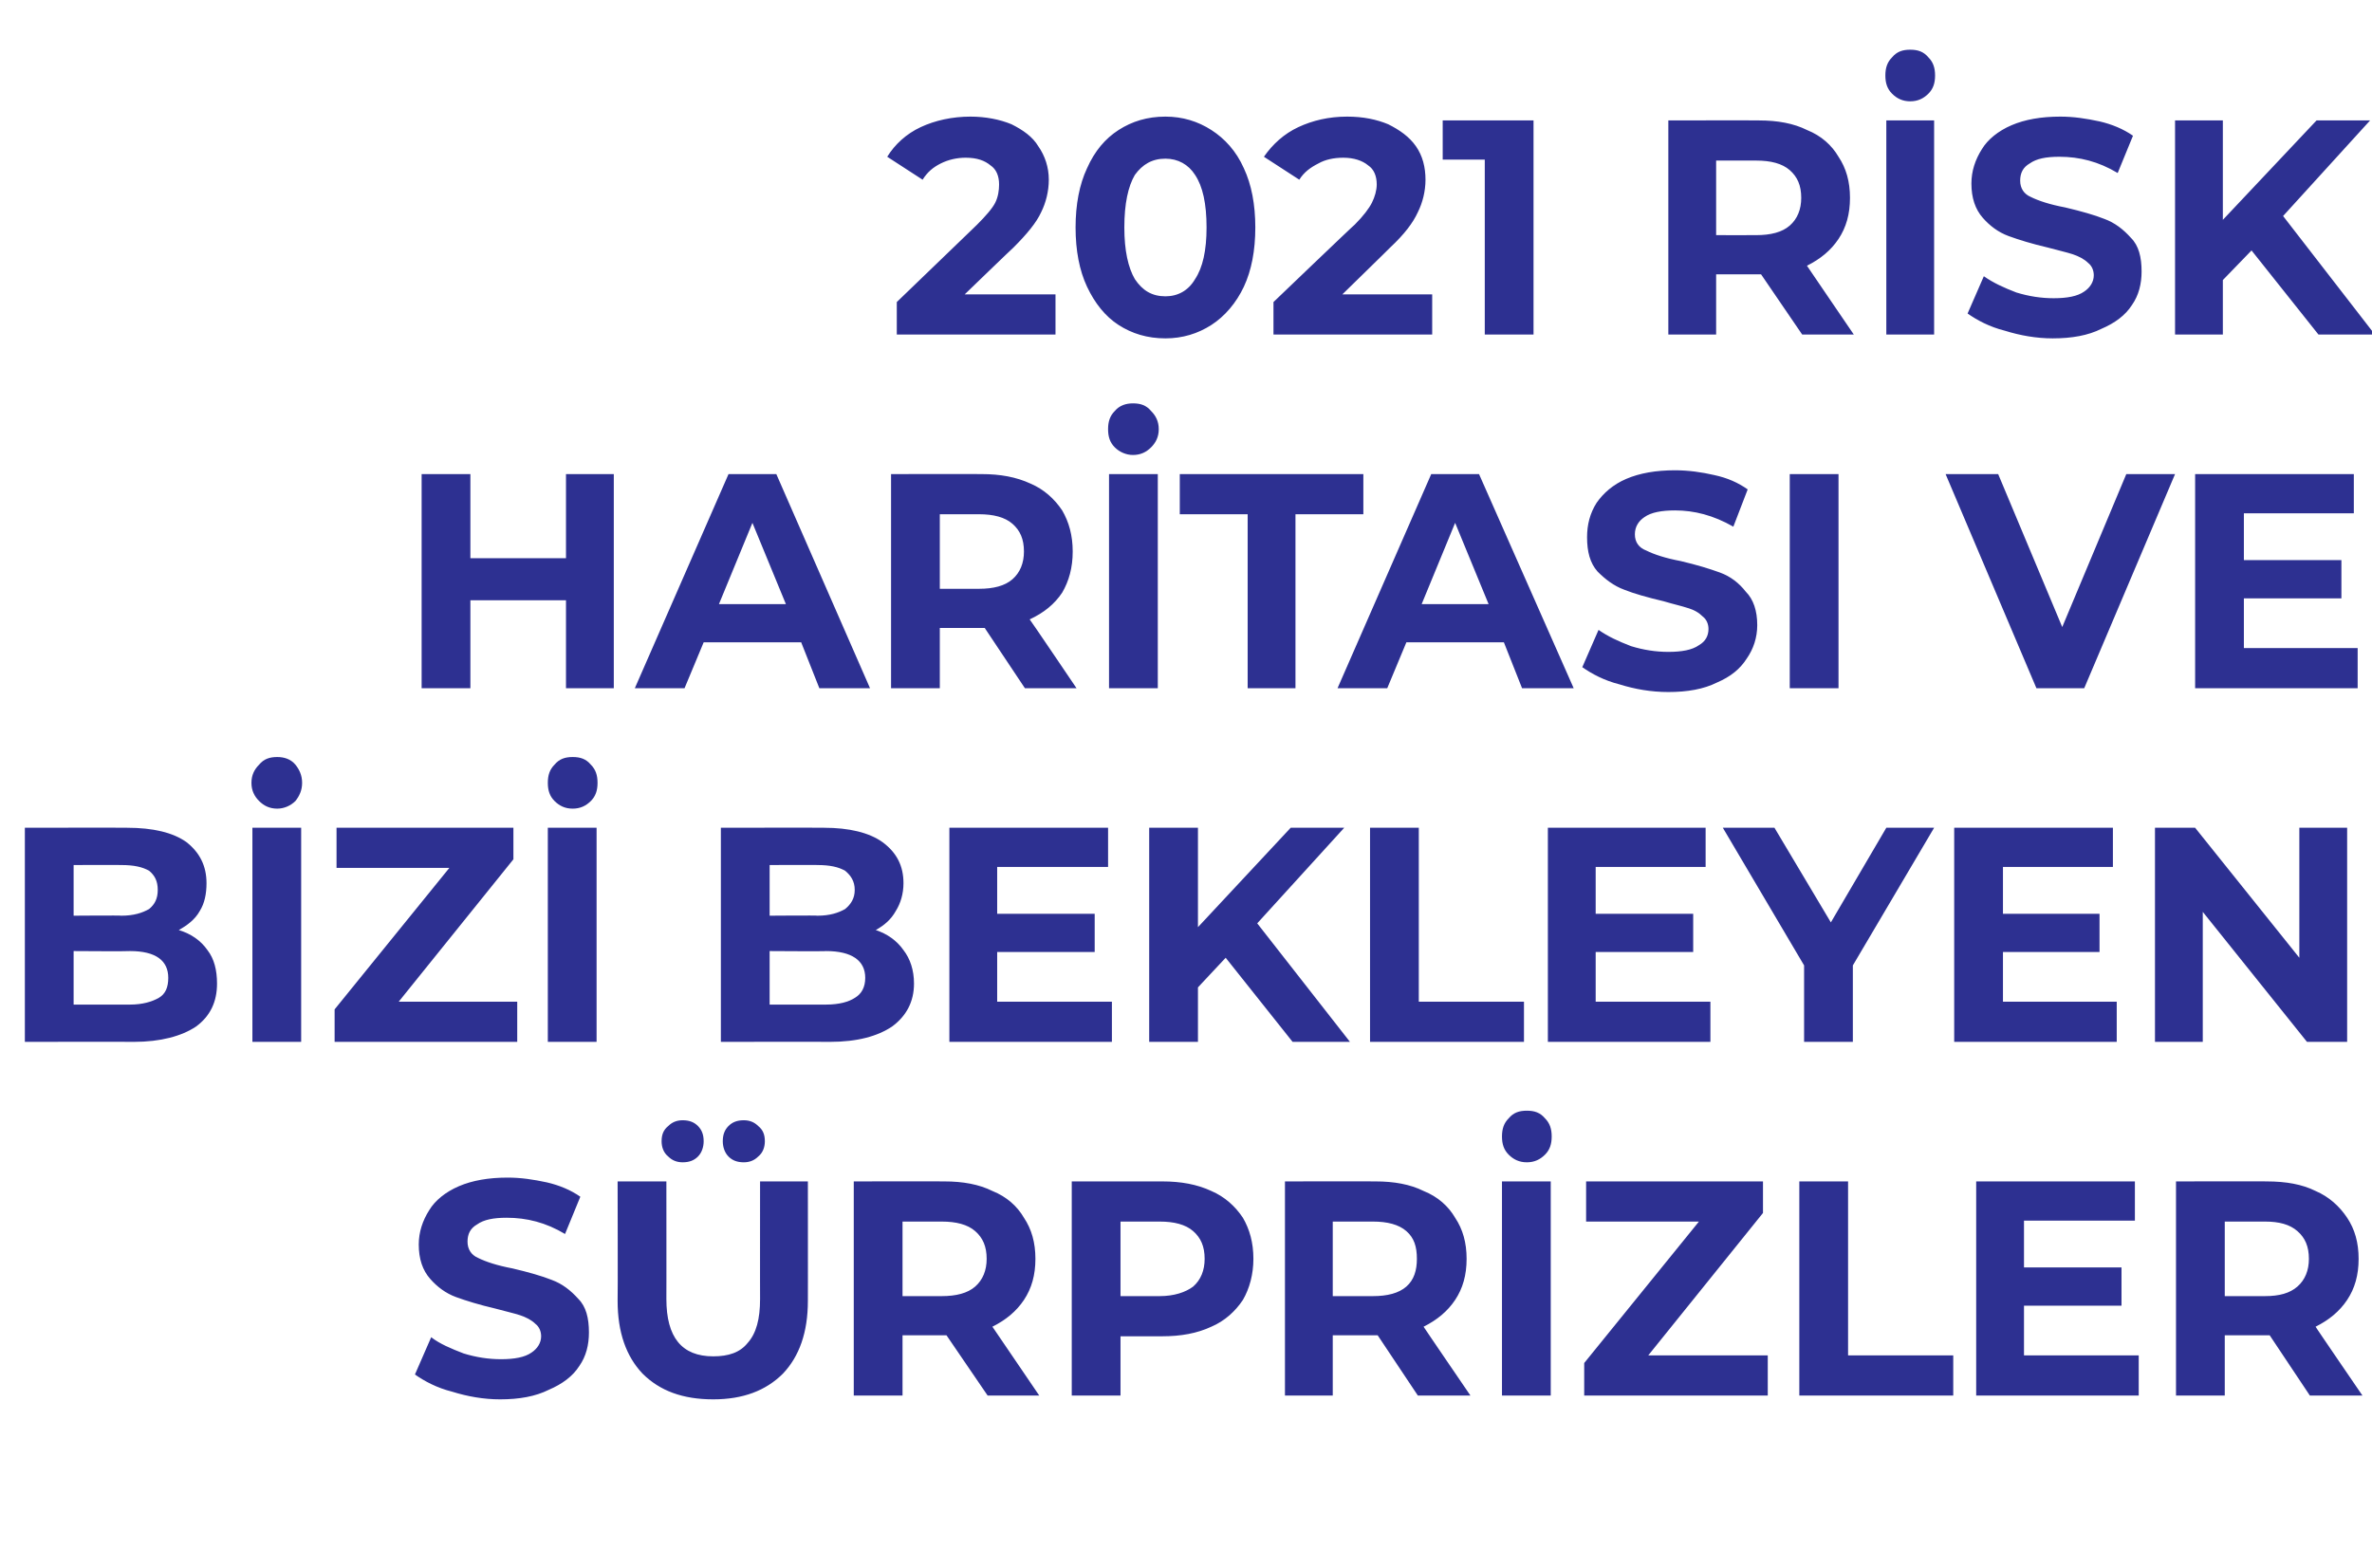
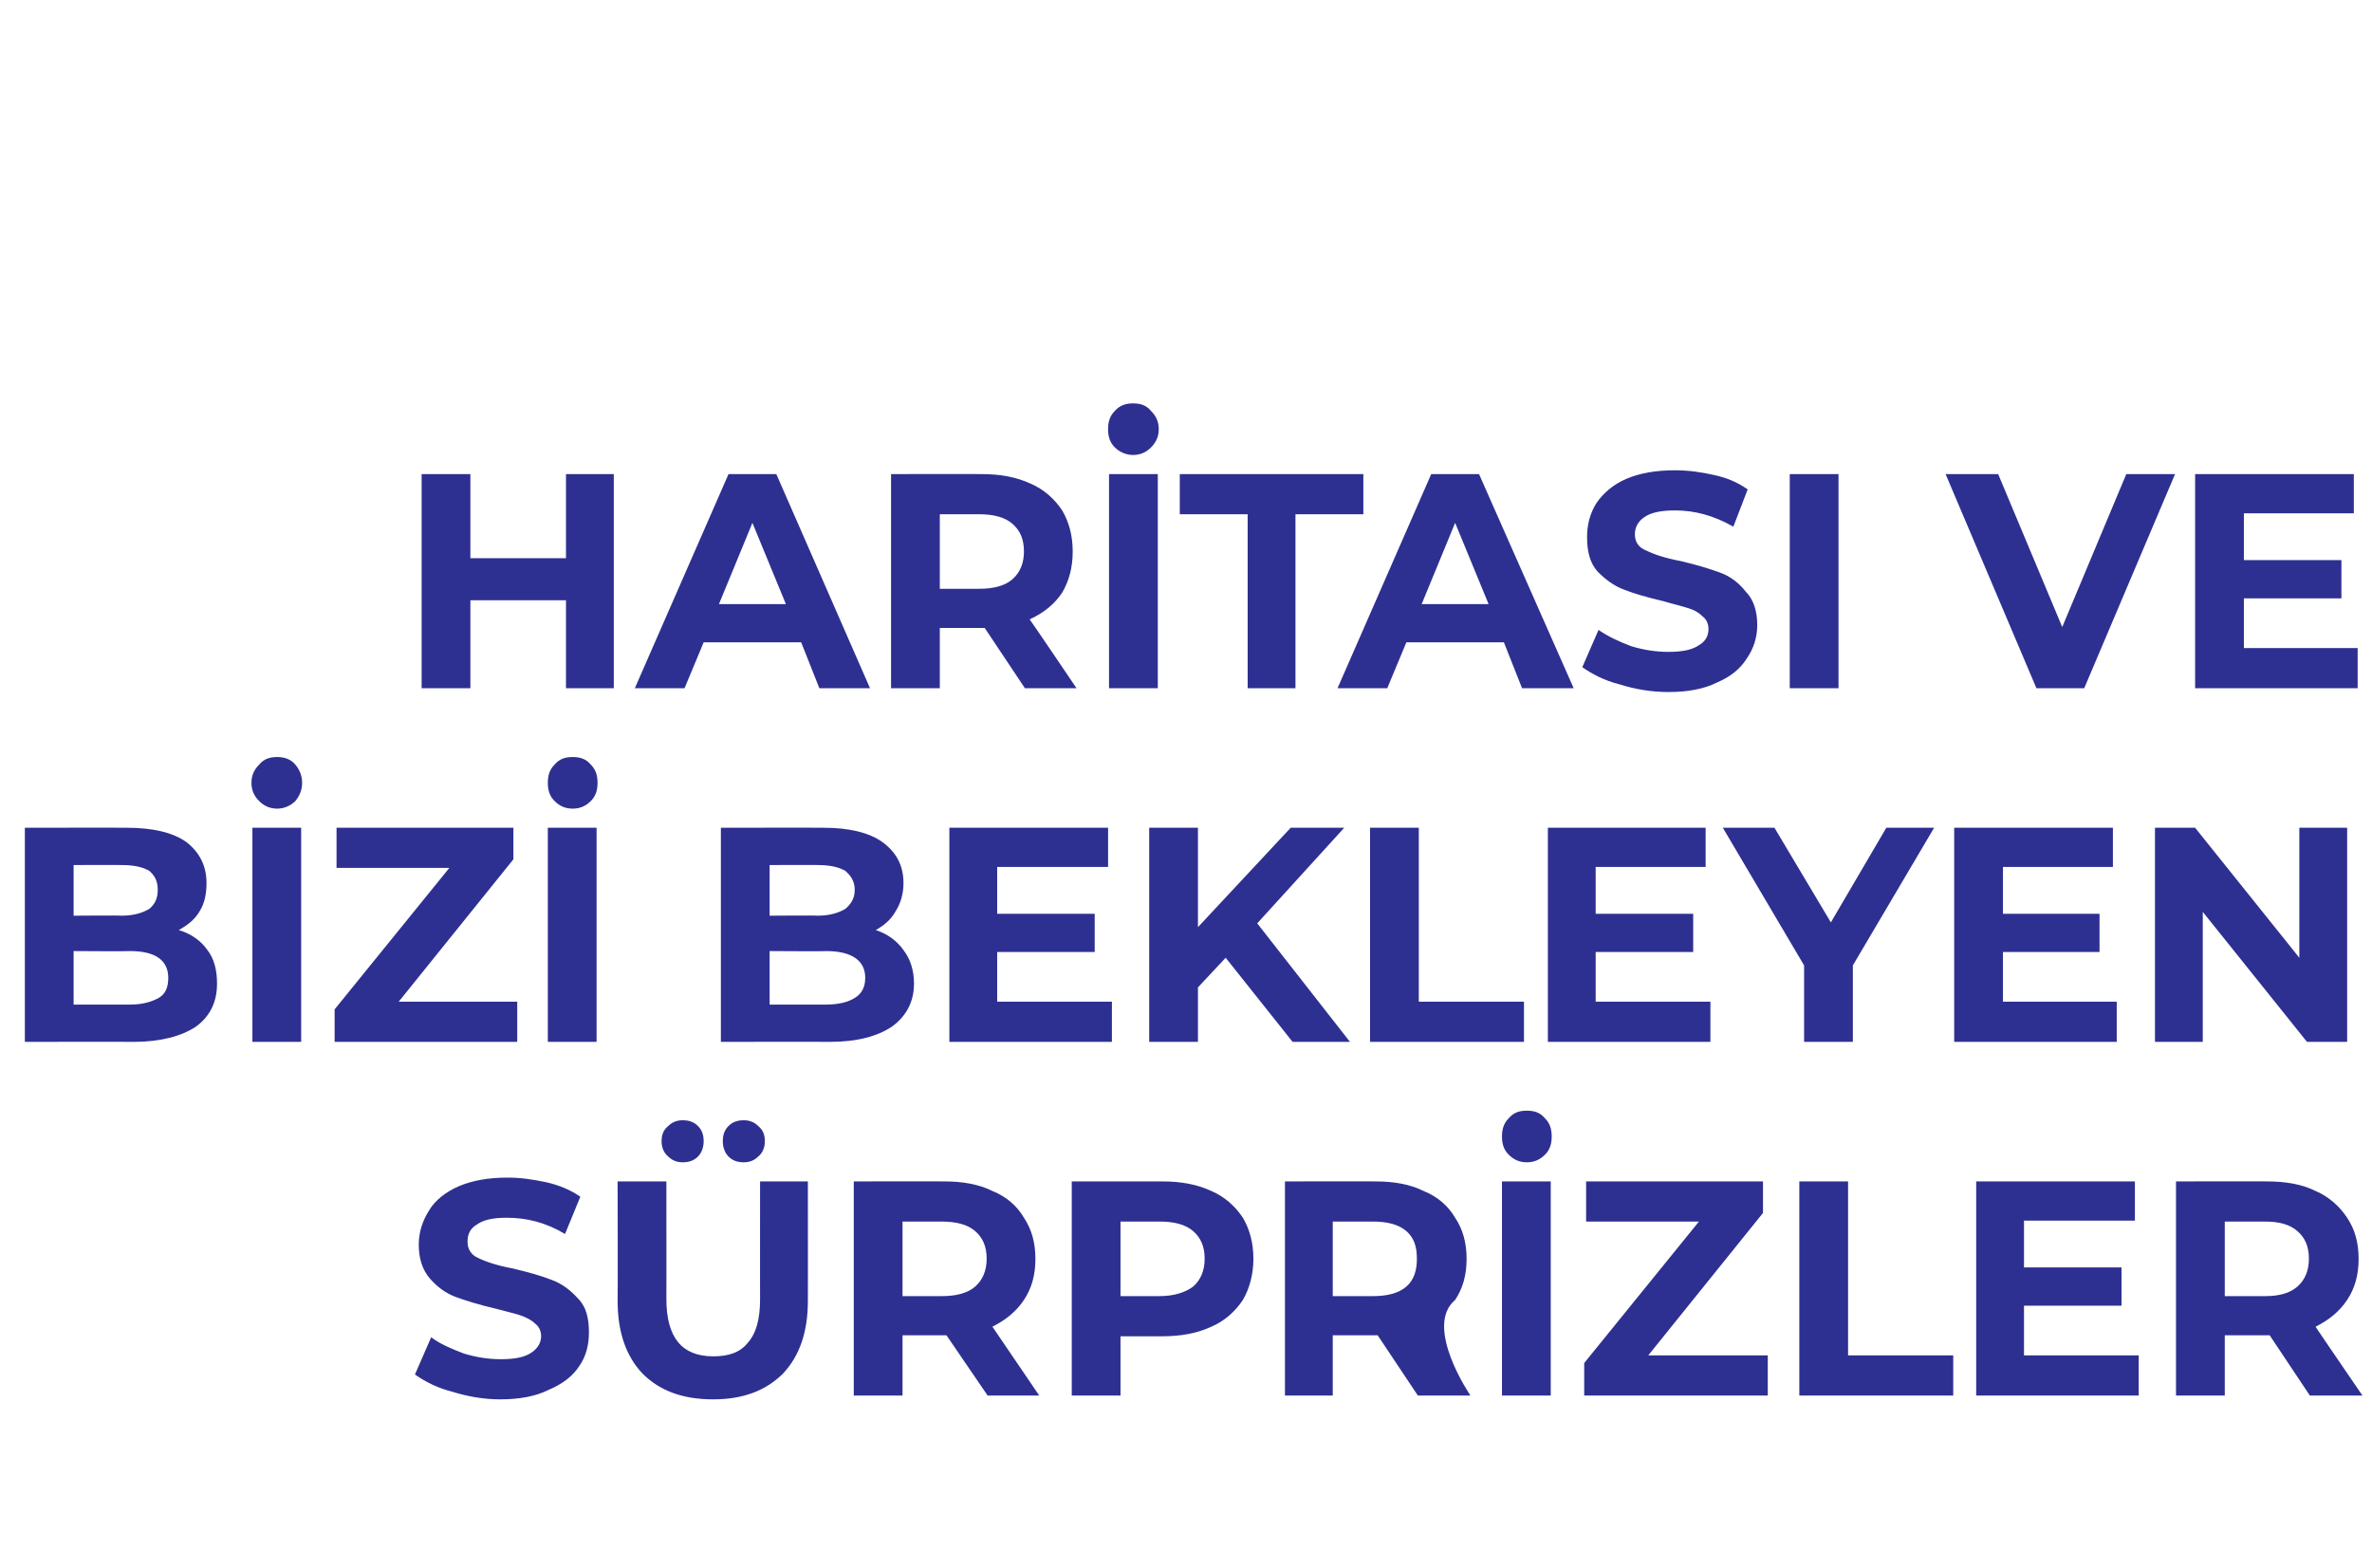
<svg xmlns="http://www.w3.org/2000/svg" version="1.1" width="248.1px" height="164px" viewBox="0 -4 248.1 164" style="top:-4px">
  <desc>2021 Risk Haritası ve Bizi Bekleyen Sürprizler</desc>
  <defs />
  <g id="Polygon63065">
-     <path d="M 52.3 142.4 C 50.6 142.4 48.9 142.1 47.3 141.6 C 45.7 141.2 44.4 140.5 43.4 139.8 C 43.4 139.8 45.1 135.9 45.1 135.9 C 46 136.6 47.2 137.1 48.5 137.6 C 49.8 138 51.1 138.2 52.4 138.2 C 53.8 138.2 54.9 138 55.6 137.5 C 56.2 137.1 56.6 136.5 56.6 135.8 C 56.6 135.3 56.4 134.8 56 134.5 C 55.6 134.1 55 133.8 54.4 133.6 C 53.8 133.4 52.9 133.2 51.8 132.9 C 50.1 132.5 48.8 132.1 47.7 131.7 C 46.6 131.3 45.7 130.6 45 129.8 C 44.2 128.9 43.8 127.7 43.8 126.2 C 43.8 124.9 44.2 123.7 44.9 122.6 C 45.5 121.6 46.6 120.7 48 120.1 C 49.4 119.5 51.1 119.2 53.1 119.2 C 54.5 119.2 55.8 119.4 57.2 119.7 C 58.5 120 59.7 120.5 60.7 121.2 C 60.7 121.2 59.1 125.1 59.1 125.1 C 57.1 123.9 55.1 123.4 53 123.4 C 51.6 123.4 50.6 123.6 49.9 124.1 C 49.2 124.5 48.9 125.1 48.9 125.9 C 48.9 126.7 49.3 127.3 50 127.6 C 50.8 128 52 128.4 53.6 128.7 C 55.3 129.1 56.7 129.5 57.7 129.9 C 58.8 130.3 59.7 131 60.5 131.9 C 61.3 132.7 61.6 133.9 61.6 135.4 C 61.6 136.7 61.3 137.9 60.6 138.9 C 59.9 140 58.8 140.8 57.4 141.4 C 56 142.1 54.3 142.4 52.3 142.4 C 52.3 142.4 52.3 142.4 52.3 142.4 Z M 74.6 142.4 C 71.4 142.4 69 141.5 67.2 139.7 C 65.5 137.9 64.6 135.4 64.6 132.1 C 64.63 132.12 64.6 119.6 64.6 119.6 L 69.7 119.6 C 69.7 119.6 69.71 131.93 69.7 131.9 C 69.7 135.9 71.3 137.9 74.6 137.9 C 76.2 137.9 77.4 137.5 78.2 136.5 C 79.1 135.5 79.5 134 79.5 131.9 C 79.49 131.93 79.5 119.6 79.5 119.6 L 84.5 119.6 C 84.5 119.6 84.51 132.12 84.5 132.1 C 84.5 135.4 83.6 137.9 81.9 139.7 C 80.1 141.5 77.7 142.4 74.6 142.4 C 74.6 142.4 74.6 142.4 74.6 142.4 Z M 71.4 117.6 C 70.8 117.6 70.3 117.4 69.9 117 C 69.4 116.6 69.2 116 69.2 115.4 C 69.2 114.7 69.4 114.2 69.9 113.8 C 70.3 113.4 70.8 113.2 71.4 113.2 C 72.1 113.2 72.6 113.4 73 113.8 C 73.4 114.2 73.6 114.7 73.6 115.4 C 73.6 116 73.4 116.6 73 117 C 72.6 117.4 72.1 117.6 71.4 117.6 C 71.4 117.6 71.4 117.6 71.4 117.6 Z M 77.8 117.6 C 77.1 117.6 76.6 117.4 76.2 117 C 75.8 116.6 75.6 116 75.6 115.4 C 75.6 114.7 75.8 114.2 76.2 113.8 C 76.6 113.4 77.1 113.2 77.8 113.2 C 78.4 113.2 78.9 113.4 79.3 113.8 C 79.8 114.2 80 114.7 80 115.4 C 80 116 79.8 116.6 79.3 117 C 78.9 117.4 78.4 117.6 77.8 117.6 C 77.8 117.6 77.8 117.6 77.8 117.6 Z M 103.3 142 L 99 135.7 L 98.8 135.7 L 94.4 135.7 L 94.4 142 L 89.3 142 L 89.3 119.6 C 89.3 119.6 98.77 119.58 98.8 119.6 C 100.7 119.6 102.4 119.9 103.8 120.6 C 105.3 121.2 106.4 122.2 107.1 123.4 C 107.9 124.6 108.3 126 108.3 127.7 C 108.3 129.4 107.9 130.8 107.1 132 C 106.3 133.2 105.2 134.1 103.8 134.8 C 103.79 134.78 108.7 142 108.7 142 L 103.3 142 Z M 103.2 127.7 C 103.2 126.4 102.8 125.5 102 124.8 C 101.2 124.1 100 123.8 98.5 123.8 C 98.49 123.8 94.4 123.8 94.4 123.8 L 94.4 131.6 C 94.4 131.6 98.49 131.61 98.5 131.6 C 100 131.6 101.2 131.3 102 130.6 C 102.8 129.9 103.2 128.9 103.2 127.7 C 103.2 127.7 103.2 127.7 103.2 127.7 Z M 121.6 119.6 C 123.5 119.6 125.2 119.9 126.7 120.6 C 128.1 121.2 129.2 122.2 130 123.4 C 130.7 124.6 131.1 126 131.1 127.7 C 131.1 129.3 130.7 130.8 130 132 C 129.2 133.2 128.1 134.2 126.7 134.8 C 125.2 135.5 123.5 135.8 121.6 135.8 C 121.59 135.8 117.2 135.8 117.2 135.8 L 117.2 142 L 112.1 142 L 112.1 119.6 L 121.6 119.6 C 121.6 119.6 121.59 119.58 121.6 119.6 Z M 121.3 131.6 C 122.8 131.6 124 131.2 124.8 130.6 C 125.6 129.9 126 128.9 126 127.7 C 126 126.4 125.6 125.5 124.8 124.8 C 124 124.1 122.8 123.8 121.3 123.8 C 121.31 123.8 117.2 123.8 117.2 123.8 L 117.2 131.6 L 121.3 131.6 C 121.3 131.6 121.31 131.58 121.3 131.6 Z M 148.3 142 L 144.1 135.7 L 143.9 135.7 L 139.4 135.7 L 139.4 142 L 134.4 142 L 134.4 119.6 C 134.4 119.6 143.86 119.58 143.9 119.6 C 145.8 119.6 147.5 119.9 148.9 120.6 C 150.4 121.2 151.5 122.2 152.2 123.4 C 153 124.6 153.4 126 153.4 127.7 C 153.4 129.4 153 130.8 152.2 132 C 151.4 133.2 150.3 134.1 148.9 134.8 C 148.87 134.78 153.8 142 153.8 142 L 148.3 142 Z M 148.2 127.7 C 148.2 126.4 147.9 125.5 147.1 124.8 C 146.3 124.1 145.1 123.8 143.6 123.8 C 143.57 123.8 139.4 123.8 139.4 123.8 L 139.4 131.6 C 139.4 131.6 143.57 131.61 143.6 131.6 C 145.1 131.6 146.3 131.3 147.1 130.6 C 147.9 129.9 148.2 128.9 148.2 127.7 C 148.2 127.7 148.2 127.7 148.2 127.7 Z M 157.1 119.6 L 162.2 119.6 L 162.2 142 L 157.1 142 L 157.1 119.6 Z M 159.7 117.6 C 158.9 117.6 158.3 117.3 157.8 116.8 C 157.3 116.3 157.1 115.7 157.1 114.9 C 157.1 114.1 157.3 113.5 157.8 113 C 158.3 112.4 158.9 112.2 159.7 112.2 C 160.5 112.2 161.1 112.4 161.6 113 C 162.1 113.5 162.3 114.1 162.3 114.9 C 162.3 115.7 162.1 116.3 161.6 116.8 C 161.1 117.3 160.5 117.6 159.7 117.6 C 159.7 117.6 159.7 117.6 159.7 117.6 Z M 184.9 137.8 L 184.9 142 L 165.7 142 L 165.7 138.6 L 177.7 123.8 L 165.9 123.8 L 165.9 119.6 L 184.4 119.6 L 184.4 122.9 L 172.4 137.8 L 184.9 137.8 Z M 188.2 119.6 L 193.3 119.6 L 193.3 137.8 L 204.3 137.8 L 204.3 142 L 188.2 142 L 188.2 119.6 Z M 223.7 137.8 L 223.7 142 L 206.7 142 L 206.7 119.6 L 223.3 119.6 L 223.3 123.7 L 211.7 123.7 L 211.7 128.6 L 221.9 128.6 L 221.9 132.6 L 211.7 132.6 L 211.7 137.8 L 223.7 137.8 Z M 241.6 142 L 237.4 135.7 L 237.1 135.7 L 232.7 135.7 L 232.7 142 L 227.6 142 L 227.6 119.6 C 227.6 119.6 237.15 119.58 237.1 119.6 C 239.1 119.6 240.8 119.9 242.2 120.6 C 243.6 121.2 244.7 122.2 245.5 123.4 C 246.3 124.6 246.7 126 246.7 127.7 C 246.7 129.4 246.3 130.8 245.5 132 C 244.7 133.2 243.6 134.1 242.2 134.8 C 242.16 134.78 247.1 142 247.1 142 L 241.6 142 Z M 241.5 127.7 C 241.5 126.4 241.1 125.5 240.3 124.8 C 239.5 124.1 238.4 123.8 236.9 123.8 C 236.86 123.8 232.7 123.8 232.7 123.8 L 232.7 131.6 C 232.7 131.6 236.86 131.61 236.9 131.6 C 238.4 131.6 239.5 131.3 240.3 130.6 C 241.1 129.9 241.5 128.9 241.5 127.7 C 241.5 127.7 241.5 127.7 241.5 127.7 Z " stroke="none" fill="#2d3091" />
+     <path d="M 52.3 142.4 C 50.6 142.4 48.9 142.1 47.3 141.6 C 45.7 141.2 44.4 140.5 43.4 139.8 C 43.4 139.8 45.1 135.9 45.1 135.9 C 46 136.6 47.2 137.1 48.5 137.6 C 49.8 138 51.1 138.2 52.4 138.2 C 53.8 138.2 54.9 138 55.6 137.5 C 56.2 137.1 56.6 136.5 56.6 135.8 C 56.6 135.3 56.4 134.8 56 134.5 C 55.6 134.1 55 133.8 54.4 133.6 C 53.8 133.4 52.9 133.2 51.8 132.9 C 50.1 132.5 48.8 132.1 47.7 131.7 C 46.6 131.3 45.7 130.6 45 129.8 C 44.2 128.9 43.8 127.7 43.8 126.2 C 43.8 124.9 44.2 123.7 44.9 122.6 C 45.5 121.6 46.6 120.7 48 120.1 C 49.4 119.5 51.1 119.2 53.1 119.2 C 54.5 119.2 55.8 119.4 57.2 119.7 C 58.5 120 59.7 120.5 60.7 121.2 C 60.7 121.2 59.1 125.1 59.1 125.1 C 57.1 123.9 55.1 123.4 53 123.4 C 51.6 123.4 50.6 123.6 49.9 124.1 C 49.2 124.5 48.9 125.1 48.9 125.9 C 48.9 126.7 49.3 127.3 50 127.6 C 50.8 128 52 128.4 53.6 128.7 C 55.3 129.1 56.7 129.5 57.7 129.9 C 58.8 130.3 59.7 131 60.5 131.9 C 61.3 132.7 61.6 133.9 61.6 135.4 C 61.6 136.7 61.3 137.9 60.6 138.9 C 59.9 140 58.8 140.8 57.4 141.4 C 56 142.1 54.3 142.4 52.3 142.4 C 52.3 142.4 52.3 142.4 52.3 142.4 Z M 74.6 142.4 C 71.4 142.4 69 141.5 67.2 139.7 C 65.5 137.9 64.6 135.4 64.6 132.1 C 64.63 132.12 64.6 119.6 64.6 119.6 L 69.7 119.6 C 69.7 119.6 69.71 131.93 69.7 131.9 C 69.7 135.9 71.3 137.9 74.6 137.9 C 76.2 137.9 77.4 137.5 78.2 136.5 C 79.1 135.5 79.5 134 79.5 131.9 C 79.49 131.93 79.5 119.6 79.5 119.6 L 84.5 119.6 C 84.5 119.6 84.51 132.12 84.5 132.1 C 84.5 135.4 83.6 137.9 81.9 139.7 C 80.1 141.5 77.7 142.4 74.6 142.4 C 74.6 142.4 74.6 142.4 74.6 142.4 Z M 71.4 117.6 C 70.8 117.6 70.3 117.4 69.9 117 C 69.4 116.6 69.2 116 69.2 115.4 C 69.2 114.7 69.4 114.2 69.9 113.8 C 70.3 113.4 70.8 113.2 71.4 113.2 C 72.1 113.2 72.6 113.4 73 113.8 C 73.4 114.2 73.6 114.7 73.6 115.4 C 73.6 116 73.4 116.6 73 117 C 72.6 117.4 72.1 117.6 71.4 117.6 C 71.4 117.6 71.4 117.6 71.4 117.6 Z M 77.8 117.6 C 77.1 117.6 76.6 117.4 76.2 117 C 75.8 116.6 75.6 116 75.6 115.4 C 75.6 114.7 75.8 114.2 76.2 113.8 C 76.6 113.4 77.1 113.2 77.8 113.2 C 78.4 113.2 78.9 113.4 79.3 113.8 C 79.8 114.2 80 114.7 80 115.4 C 80 116 79.8 116.6 79.3 117 C 78.9 117.4 78.4 117.6 77.8 117.6 C 77.8 117.6 77.8 117.6 77.8 117.6 Z M 103.3 142 L 99 135.7 L 98.8 135.7 L 94.4 135.7 L 94.4 142 L 89.3 142 L 89.3 119.6 C 89.3 119.6 98.77 119.58 98.8 119.6 C 100.7 119.6 102.4 119.9 103.8 120.6 C 105.3 121.2 106.4 122.2 107.1 123.4 C 107.9 124.6 108.3 126 108.3 127.7 C 108.3 129.4 107.9 130.8 107.1 132 C 106.3 133.2 105.2 134.1 103.8 134.8 C 103.79 134.78 108.7 142 108.7 142 L 103.3 142 Z M 103.2 127.7 C 103.2 126.4 102.8 125.5 102 124.8 C 101.2 124.1 100 123.8 98.5 123.8 C 98.49 123.8 94.4 123.8 94.4 123.8 L 94.4 131.6 C 94.4 131.6 98.49 131.61 98.5 131.6 C 100 131.6 101.2 131.3 102 130.6 C 102.8 129.9 103.2 128.9 103.2 127.7 C 103.2 127.7 103.2 127.7 103.2 127.7 Z M 121.6 119.6 C 123.5 119.6 125.2 119.9 126.7 120.6 C 128.1 121.2 129.2 122.2 130 123.4 C 130.7 124.6 131.1 126 131.1 127.7 C 131.1 129.3 130.7 130.8 130 132 C 129.2 133.2 128.1 134.2 126.7 134.8 C 125.2 135.5 123.5 135.8 121.6 135.8 C 121.59 135.8 117.2 135.8 117.2 135.8 L 117.2 142 L 112.1 142 L 112.1 119.6 L 121.6 119.6 C 121.6 119.6 121.59 119.58 121.6 119.6 Z M 121.3 131.6 C 122.8 131.6 124 131.2 124.8 130.6 C 125.6 129.9 126 128.9 126 127.7 C 126 126.4 125.6 125.5 124.8 124.8 C 124 124.1 122.8 123.8 121.3 123.8 C 121.31 123.8 117.2 123.8 117.2 123.8 L 117.2 131.6 L 121.3 131.6 C 121.3 131.6 121.31 131.58 121.3 131.6 Z M 148.3 142 L 144.1 135.7 L 143.9 135.7 L 139.4 135.7 L 139.4 142 L 134.4 142 L 134.4 119.6 C 134.4 119.6 143.86 119.58 143.9 119.6 C 145.8 119.6 147.5 119.9 148.9 120.6 C 150.4 121.2 151.5 122.2 152.2 123.4 C 153 124.6 153.4 126 153.4 127.7 C 153.4 129.4 153 130.8 152.2 132 C 148.87 134.78 153.8 142 153.8 142 L 148.3 142 Z M 148.2 127.7 C 148.2 126.4 147.9 125.5 147.1 124.8 C 146.3 124.1 145.1 123.8 143.6 123.8 C 143.57 123.8 139.4 123.8 139.4 123.8 L 139.4 131.6 C 139.4 131.6 143.57 131.61 143.6 131.6 C 145.1 131.6 146.3 131.3 147.1 130.6 C 147.9 129.9 148.2 128.9 148.2 127.7 C 148.2 127.7 148.2 127.7 148.2 127.7 Z M 157.1 119.6 L 162.2 119.6 L 162.2 142 L 157.1 142 L 157.1 119.6 Z M 159.7 117.6 C 158.9 117.6 158.3 117.3 157.8 116.8 C 157.3 116.3 157.1 115.7 157.1 114.9 C 157.1 114.1 157.3 113.5 157.8 113 C 158.3 112.4 158.9 112.2 159.7 112.2 C 160.5 112.2 161.1 112.4 161.6 113 C 162.1 113.5 162.3 114.1 162.3 114.9 C 162.3 115.7 162.1 116.3 161.6 116.8 C 161.1 117.3 160.5 117.6 159.7 117.6 C 159.7 117.6 159.7 117.6 159.7 117.6 Z M 184.9 137.8 L 184.9 142 L 165.7 142 L 165.7 138.6 L 177.7 123.8 L 165.9 123.8 L 165.9 119.6 L 184.4 119.6 L 184.4 122.9 L 172.4 137.8 L 184.9 137.8 Z M 188.2 119.6 L 193.3 119.6 L 193.3 137.8 L 204.3 137.8 L 204.3 142 L 188.2 142 L 188.2 119.6 Z M 223.7 137.8 L 223.7 142 L 206.7 142 L 206.7 119.6 L 223.3 119.6 L 223.3 123.7 L 211.7 123.7 L 211.7 128.6 L 221.9 128.6 L 221.9 132.6 L 211.7 132.6 L 211.7 137.8 L 223.7 137.8 Z M 241.6 142 L 237.4 135.7 L 237.1 135.7 L 232.7 135.7 L 232.7 142 L 227.6 142 L 227.6 119.6 C 227.6 119.6 237.15 119.58 237.1 119.6 C 239.1 119.6 240.8 119.9 242.2 120.6 C 243.6 121.2 244.7 122.2 245.5 123.4 C 246.3 124.6 246.7 126 246.7 127.7 C 246.7 129.4 246.3 130.8 245.5 132 C 244.7 133.2 243.6 134.1 242.2 134.8 C 242.16 134.78 247.1 142 247.1 142 L 241.6 142 Z M 241.5 127.7 C 241.5 126.4 241.1 125.5 240.3 124.8 C 239.5 124.1 238.4 123.8 236.9 123.8 C 236.86 123.8 232.7 123.8 232.7 123.8 L 232.7 131.6 C 232.7 131.6 236.86 131.61 236.9 131.6 C 238.4 131.6 239.5 131.3 240.3 130.6 C 241.1 129.9 241.5 128.9 241.5 127.7 C 241.5 127.7 241.5 127.7 241.5 127.7 Z " stroke="none" fill="#2d3091" />
  </g>
  <g id="Polygon63064">
    <path d="M 18.7 93.3 C 20 93.7 21 94.4 21.7 95.4 C 22.4 96.3 22.7 97.5 22.7 98.9 C 22.7 100.8 22 102.3 20.5 103.4 C 19 104.4 16.8 105 14 105 C 13.96 104.98 2.6 105 2.6 105 L 2.6 82.6 C 2.6 82.6 13.33 82.58 13.3 82.6 C 16 82.6 18.1 83.1 19.5 84.1 C 20.9 85.2 21.6 86.6 21.6 88.4 C 21.6 89.5 21.4 90.5 20.9 91.3 C 20.4 92.2 19.6 92.8 18.7 93.3 C 18.7 93.3 18.7 93.3 18.7 93.3 Z M 7.7 86.5 L 7.7 91.8 C 7.7 91.8 12.7 91.76 12.7 91.8 C 14 91.8 14.9 91.5 15.6 91.1 C 16.2 90.6 16.5 90 16.5 89.1 C 16.5 88.2 16.2 87.6 15.6 87.1 C 14.9 86.7 14 86.5 12.7 86.5 C 12.7 86.48 7.7 86.5 7.7 86.5 Z M 13.6 101.1 C 14.9 101.1 15.9 100.8 16.6 100.4 C 17.3 100 17.6 99.3 17.6 98.3 C 17.6 96.5 16.3 95.5 13.6 95.5 C 13.58 95.54 7.7 95.5 7.7 95.5 L 7.7 101.1 L 13.6 101.1 C 13.6 101.1 13.58 101.07 13.6 101.1 Z M 26.4 82.6 L 31.5 82.6 L 31.5 105 L 26.4 105 L 26.4 82.6 Z M 29 80.6 C 28.2 80.6 27.6 80.3 27.1 79.8 C 26.6 79.3 26.3 78.7 26.3 77.9 C 26.3 77.1 26.6 76.5 27.1 76 C 27.6 75.4 28.2 75.2 29 75.2 C 29.7 75.2 30.4 75.4 30.9 76 C 31.3 76.5 31.6 77.1 31.6 77.9 C 31.6 78.7 31.3 79.3 30.9 79.8 C 30.4 80.3 29.7 80.6 29 80.6 C 29 80.6 29 80.6 29 80.6 Z M 54.1 100.8 L 54.1 105 L 35 105 L 35 101.6 L 47 86.8 L 35.2 86.8 L 35.2 82.6 L 53.7 82.6 L 53.7 85.9 L 41.7 100.8 L 54.1 100.8 Z M 57.3 82.6 L 62.4 82.6 L 62.4 105 L 57.3 105 L 57.3 82.6 Z M 59.9 80.6 C 59.1 80.6 58.5 80.3 58 79.8 C 57.5 79.3 57.3 78.7 57.3 77.9 C 57.3 77.1 57.5 76.5 58 76 C 58.5 75.4 59.1 75.2 59.9 75.2 C 60.7 75.2 61.3 75.4 61.8 76 C 62.3 76.5 62.5 77.1 62.5 77.9 C 62.5 78.7 62.3 79.3 61.8 79.8 C 61.3 80.3 60.7 80.6 59.9 80.6 C 59.9 80.6 59.9 80.6 59.9 80.6 Z M 91.6 93.3 C 92.8 93.7 93.8 94.4 94.5 95.4 C 95.2 96.3 95.6 97.5 95.6 98.9 C 95.6 100.8 94.8 102.3 93.3 103.4 C 91.8 104.4 89.7 105 86.8 105 C 86.8 104.98 75.4 105 75.4 105 L 75.4 82.6 C 75.4 82.6 86.17 82.58 86.2 82.6 C 88.8 82.6 90.9 83.1 92.3 84.1 C 93.8 85.2 94.5 86.6 94.5 88.4 C 94.5 89.5 94.2 90.5 93.7 91.3 C 93.2 92.2 92.5 92.8 91.6 93.3 C 91.6 93.3 91.6 93.3 91.6 93.3 Z M 80.5 86.5 L 80.5 91.8 C 80.5 91.8 85.54 91.76 85.5 91.8 C 86.8 91.8 87.7 91.5 88.4 91.1 C 89 90.6 89.4 90 89.4 89.1 C 89.4 88.2 89 87.6 88.4 87.1 C 87.7 86.7 86.8 86.5 85.5 86.5 C 85.54 86.48 80.5 86.5 80.5 86.5 Z M 86.4 101.1 C 87.8 101.1 88.8 100.8 89.4 100.4 C 90.1 100 90.5 99.3 90.5 98.3 C 90.5 96.5 89.1 95.5 86.4 95.5 C 86.42 95.54 80.5 95.5 80.5 95.5 L 80.5 101.1 L 86.4 101.1 C 86.4 101.1 86.42 101.07 86.4 101.1 Z M 116.3 100.8 L 116.3 105 L 99.3 105 L 99.3 82.6 L 115.9 82.6 L 115.9 86.7 L 104.3 86.7 L 104.3 91.6 L 114.5 91.6 L 114.5 95.6 L 104.3 95.6 L 104.3 100.8 L 116.3 100.8 Z M 128.2 96.2 L 125.3 99.3 L 125.3 105 L 120.2 105 L 120.2 82.6 L 125.3 82.6 L 125.3 93 L 135 82.6 L 140.6 82.6 L 131.5 92.6 L 141.2 105 L 135.2 105 L 128.2 96.2 Z M 143.3 82.6 L 148.4 82.6 L 148.4 100.8 L 159.4 100.8 L 159.4 105 L 143.3 105 L 143.3 82.6 Z M 178.9 100.8 L 178.9 105 L 161.9 105 L 161.9 82.6 L 178.4 82.6 L 178.4 86.7 L 166.9 86.7 L 166.9 91.6 L 177.1 91.6 L 177.1 95.6 L 166.9 95.6 L 166.9 100.8 L 178.9 100.8 Z M 193.8 97 L 193.8 105 L 188.7 105 L 188.7 97 L 180.2 82.6 L 185.6 82.6 L 191.5 92.5 L 197.3 82.6 L 202.3 82.6 L 193.8 97 Z M 221.4 100.8 L 221.4 105 L 204.4 105 L 204.4 82.6 L 221 82.6 L 221 86.7 L 209.5 86.7 L 209.5 91.6 L 219.6 91.6 L 219.6 95.6 L 209.5 95.6 L 209.5 100.8 L 221.4 100.8 Z M 245.5 82.6 L 245.5 105 L 241.3 105 L 230.4 91.4 L 230.4 105 L 225.4 105 L 225.4 82.6 L 229.6 82.6 L 240.5 96.2 L 240.5 82.6 L 245.5 82.6 Z " stroke="none" fill="#2d3091" />
  </g>
  <g id="Polygon63063">
    <path d="M 64.2 45.6 L 64.2 68 L 59.2 68 L 59.2 58.8 L 49.2 58.8 L 49.2 68 L 44.1 68 L 44.1 45.6 L 49.2 45.6 L 49.2 54.4 L 59.2 54.4 L 59.2 45.6 L 64.2 45.6 Z M 83.8 63.2 L 73.6 63.2 L 71.6 68 L 66.4 68 L 76.2 45.6 L 81.2 45.6 L 91 68 L 85.7 68 L 83.8 63.2 Z M 82.2 59.2 L 78.7 50.7 L 75.2 59.2 L 82.2 59.2 Z M 107.2 68 L 103 61.7 L 102.7 61.7 L 98.3 61.7 L 98.3 68 L 93.2 68 L 93.2 45.6 C 93.2 45.6 102.7 45.58 102.7 45.6 C 104.6 45.6 106.3 45.9 107.8 46.6 C 109.2 47.2 110.3 48.2 111.1 49.4 C 111.8 50.6 112.2 52 112.2 53.7 C 112.2 55.4 111.8 56.8 111.1 58 C 110.3 59.2 109.2 60.1 107.7 60.8 C 107.72 60.78 112.6 68 112.6 68 L 107.2 68 Z M 107.1 53.7 C 107.1 52.4 106.7 51.5 105.9 50.8 C 105.1 50.1 103.9 49.8 102.4 49.8 C 102.42 49.8 98.3 49.8 98.3 49.8 L 98.3 57.6 C 98.3 57.6 102.42 57.61 102.4 57.6 C 103.9 57.6 105.1 57.3 105.9 56.6 C 106.7 55.9 107.1 54.9 107.1 53.7 C 107.1 53.7 107.1 53.7 107.1 53.7 Z M 116 45.6 L 121.1 45.6 L 121.1 68 L 116 68 L 116 45.6 Z M 118.5 43.6 C 117.8 43.6 117.1 43.3 116.6 42.8 C 116.1 42.3 115.9 41.7 115.9 40.9 C 115.9 40.1 116.1 39.5 116.6 39 C 117.1 38.4 117.8 38.2 118.5 38.2 C 119.3 38.2 119.9 38.4 120.4 39 C 120.9 39.5 121.2 40.1 121.2 40.9 C 121.2 41.7 120.9 42.3 120.4 42.8 C 119.9 43.3 119.3 43.6 118.5 43.6 C 118.5 43.6 118.5 43.6 118.5 43.6 Z M 130.5 49.8 L 123.4 49.8 L 123.4 45.6 L 142.6 45.6 L 142.6 49.8 L 135.5 49.8 L 135.5 68 L 130.5 68 L 130.5 49.8 Z M 157.3 63.2 L 147.1 63.2 L 145.1 68 L 139.9 68 L 149.7 45.6 L 154.7 45.6 L 164.6 68 L 159.2 68 L 157.3 63.2 Z M 155.7 59.2 L 152.2 50.7 L 148.7 59.2 L 155.7 59.2 Z M 174.5 68.4 C 172.7 68.4 171 68.1 169.4 67.6 C 167.8 67.2 166.5 66.5 165.5 65.8 C 165.5 65.8 167.2 61.9 167.2 61.9 C 168.2 62.6 169.3 63.1 170.6 63.6 C 171.9 64 173.2 64.2 174.5 64.2 C 175.9 64.2 177 64 177.7 63.5 C 178.4 63.1 178.7 62.5 178.7 61.8 C 178.7 61.3 178.5 60.8 178.1 60.5 C 177.7 60.1 177.2 59.8 176.5 59.6 C 175.9 59.4 175 59.2 174 58.9 C 172.3 58.5 170.9 58.1 169.9 57.7 C 168.8 57.3 167.9 56.6 167.1 55.8 C 166.3 54.9 166 53.7 166 52.2 C 166 50.9 166.3 49.7 167 48.6 C 167.7 47.6 168.7 46.7 170.1 46.1 C 171.5 45.5 173.2 45.2 175.2 45.2 C 176.6 45.2 178 45.4 179.3 45.7 C 180.7 46 181.8 46.5 182.8 47.2 C 182.8 47.2 181.3 51.1 181.3 51.1 C 179.2 49.9 177.2 49.4 175.2 49.4 C 173.8 49.4 172.7 49.6 172 50.1 C 171.4 50.5 171 51.1 171 51.9 C 171 52.7 171.4 53.3 172.2 53.6 C 173 54 174.2 54.4 175.8 54.7 C 177.5 55.1 178.8 55.5 179.9 55.9 C 181 56.3 181.9 57 182.6 57.9 C 183.4 58.7 183.8 59.9 183.8 61.4 C 183.8 62.7 183.4 63.9 182.7 64.9 C 182 66 181 66.8 179.6 67.4 C 178.2 68.1 176.5 68.4 174.5 68.4 C 174.5 68.4 174.5 68.4 174.5 68.4 Z M 187.2 45.6 L 192.3 45.6 L 192.3 68 L 187.2 68 L 187.2 45.6 Z M 227.5 45.6 L 218 68 L 213 68 L 203.5 45.6 L 209 45.6 L 215.7 61.6 L 222.4 45.6 L 227.5 45.6 Z M 246.6 63.8 L 246.6 68 L 229.6 68 L 229.6 45.6 L 246.2 45.6 L 246.2 49.7 L 234.7 49.7 L 234.7 54.6 L 244.9 54.6 L 244.9 58.6 L 234.7 58.6 L 234.7 63.8 L 246.6 63.8 Z " stroke="none" fill="#2d3091" />
  </g>
  <g id="Polygon63062">
-     <path d="M 110.4 26.8 L 110.4 31 L 93.8 31 L 93.8 27.6 C 93.8 27.6 102.25 19.46 102.2 19.5 C 103.1 18.6 103.8 17.8 104.1 17.2 C 104.4 16.6 104.5 15.9 104.5 15.3 C 104.5 14.4 104.2 13.7 103.6 13.3 C 103 12.8 102.2 12.5 101 12.5 C 100.1 12.5 99.2 12.7 98.4 13.1 C 97.6 13.5 97 14 96.5 14.8 C 96.5 14.8 92.8 12.4 92.8 12.4 C 93.6 11.1 94.8 10 96.3 9.3 C 97.8 8.6 99.6 8.2 101.5 8.2 C 103.1 8.2 104.6 8.5 105.8 9 C 107 9.6 108 10.3 108.6 11.3 C 109.3 12.3 109.7 13.5 109.7 14.8 C 109.7 16 109.4 17.2 108.9 18.2 C 108.4 19.3 107.4 20.5 106 21.9 C 105.98 21.89 100.9 26.8 100.9 26.8 L 110.4 26.8 Z M 121.9 31.4 C 120 31.4 118.4 30.9 117 30 C 115.6 29.1 114.5 27.7 113.7 26 C 112.9 24.3 112.5 22.2 112.5 19.8 C 112.5 17.4 112.9 15.3 113.7 13.6 C 114.5 11.8 115.6 10.5 117 9.6 C 118.4 8.7 120 8.2 121.9 8.2 C 123.7 8.2 125.3 8.7 126.7 9.6 C 128.1 10.5 129.3 11.8 130.1 13.6 C 130.9 15.3 131.3 17.4 131.3 19.8 C 131.3 22.2 130.9 24.3 130.1 26 C 129.3 27.7 128.1 29.1 126.7 30 C 125.3 30.9 123.7 31.4 121.9 31.4 C 121.9 31.4 121.9 31.4 121.9 31.4 Z M 121.9 27 C 123.2 27 124.3 26.4 125 25.2 C 125.8 24 126.2 22.2 126.2 19.8 C 126.2 17.3 125.8 15.5 125 14.3 C 124.3 13.2 123.2 12.6 121.9 12.6 C 120.5 12.6 119.5 13.2 118.7 14.3 C 118 15.5 117.6 17.3 117.6 19.8 C 117.6 22.2 118 24 118.7 25.2 C 119.5 26.4 120.5 27 121.9 27 C 121.9 27 121.9 27 121.9 27 Z M 149.8 26.8 L 149.8 31 L 133.2 31 L 133.2 27.6 C 133.2 27.6 141.69 19.46 141.7 19.5 C 142.6 18.6 143.2 17.8 143.5 17.2 C 143.8 16.6 144 15.9 144 15.3 C 144 14.4 143.7 13.7 143.1 13.3 C 142.5 12.8 141.6 12.5 140.5 12.5 C 139.5 12.5 138.6 12.7 137.9 13.1 C 137.1 13.5 136.4 14 135.9 14.8 C 135.9 14.8 132.2 12.4 132.2 12.4 C 133.1 11.1 134.3 10 135.8 9.3 C 137.3 8.6 139 8.2 140.9 8.2 C 142.6 8.2 144 8.5 145.2 9 C 146.4 9.6 147.4 10.3 148.1 11.3 C 148.8 12.3 149.1 13.5 149.1 14.8 C 149.1 16 148.8 17.2 148.3 18.2 C 147.8 19.3 146.9 20.5 145.4 21.9 C 145.43 21.89 140.4 26.8 140.4 26.8 L 149.8 26.8 Z M 160.4 8.6 L 160.4 31 L 155.3 31 L 155.3 12.7 L 150.9 12.7 L 150.9 8.6 L 160.4 8.6 Z M 188.5 31 L 184.2 24.7 L 184 24.7 L 179.5 24.7 L 179.5 31 L 174.5 31 L 174.5 8.6 C 174.5 8.6 183.97 8.58 184 8.6 C 185.9 8.6 187.6 8.9 189 9.6 C 190.5 10.2 191.6 11.2 192.3 12.4 C 193.1 13.6 193.5 15 193.5 16.7 C 193.5 18.4 193.1 19.8 192.3 21 C 191.5 22.2 190.4 23.1 189 23.8 C 188.98 23.78 193.9 31 193.9 31 L 188.5 31 Z M 188.4 16.7 C 188.4 15.4 188 14.5 187.2 13.8 C 186.4 13.1 185.2 12.8 183.7 12.8 C 183.68 12.8 179.5 12.8 179.5 12.8 L 179.5 20.6 C 179.5 20.6 183.68 20.61 183.7 20.6 C 185.2 20.6 186.4 20.3 187.2 19.6 C 188 18.9 188.4 17.9 188.4 16.7 C 188.4 16.7 188.4 16.7 188.4 16.7 Z M 197.3 8.6 L 202.3 8.6 L 202.3 31 L 197.3 31 L 197.3 8.6 Z M 199.8 6.6 C 199 6.6 198.4 6.3 197.9 5.8 C 197.4 5.3 197.2 4.7 197.2 3.9 C 197.2 3.1 197.4 2.5 197.9 2 C 198.4 1.4 199 1.2 199.8 1.2 C 200.6 1.2 201.2 1.4 201.7 2 C 202.2 2.5 202.4 3.1 202.4 3.9 C 202.4 4.7 202.2 5.3 201.7 5.8 C 201.2 6.3 200.6 6.6 199.8 6.6 C 199.8 6.6 199.8 6.6 199.8 6.6 Z M 214.7 31.4 C 213 31.4 211.3 31.1 209.7 30.6 C 208.1 30.2 206.8 29.5 205.8 28.8 C 205.8 28.8 207.5 24.9 207.5 24.9 C 208.5 25.6 209.6 26.1 210.9 26.6 C 212.2 27 213.5 27.2 214.8 27.2 C 216.2 27.2 217.3 27 218 26.5 C 218.6 26.1 219 25.5 219 24.8 C 219 24.3 218.8 23.8 218.4 23.5 C 218 23.1 217.4 22.8 216.8 22.6 C 216.2 22.4 215.3 22.2 214.2 21.9 C 212.5 21.5 211.2 21.1 210.1 20.7 C 209 20.3 208.1 19.6 207.4 18.8 C 206.6 17.9 206.2 16.7 206.2 15.2 C 206.2 13.9 206.6 12.7 207.3 11.6 C 207.9 10.6 209 9.7 210.4 9.1 C 211.8 8.5 213.5 8.2 215.5 8.2 C 216.9 8.2 218.2 8.4 219.6 8.7 C 220.9 9 222.1 9.5 223.1 10.2 C 223.1 10.2 221.5 14.1 221.5 14.1 C 219.5 12.9 217.5 12.4 215.4 12.4 C 214 12.4 213 12.6 212.3 13.1 C 211.6 13.5 211.3 14.1 211.3 14.9 C 211.3 15.7 211.7 16.3 212.4 16.6 C 213.2 17 214.4 17.4 216 17.7 C 217.7 18.1 219.1 18.5 220.1 18.9 C 221.2 19.3 222.1 20 222.9 20.9 C 223.7 21.7 224 22.9 224 24.4 C 224 25.7 223.7 26.9 223 27.9 C 222.3 29 221.2 29.8 219.8 30.4 C 218.4 31.1 216.7 31.4 214.7 31.4 C 214.7 31.4 214.7 31.4 214.7 31.4 Z M 235.5 22.2 L 232.5 25.3 L 232.5 31 L 227.5 31 L 227.5 8.6 L 232.5 8.6 L 232.5 19 L 242.3 8.6 L 247.9 8.6 L 238.8 18.6 L 248.4 31 L 242.5 31 L 235.5 22.2 Z " stroke="none" fill="#2d3091" />
-   </g>
+     </g>
</svg>